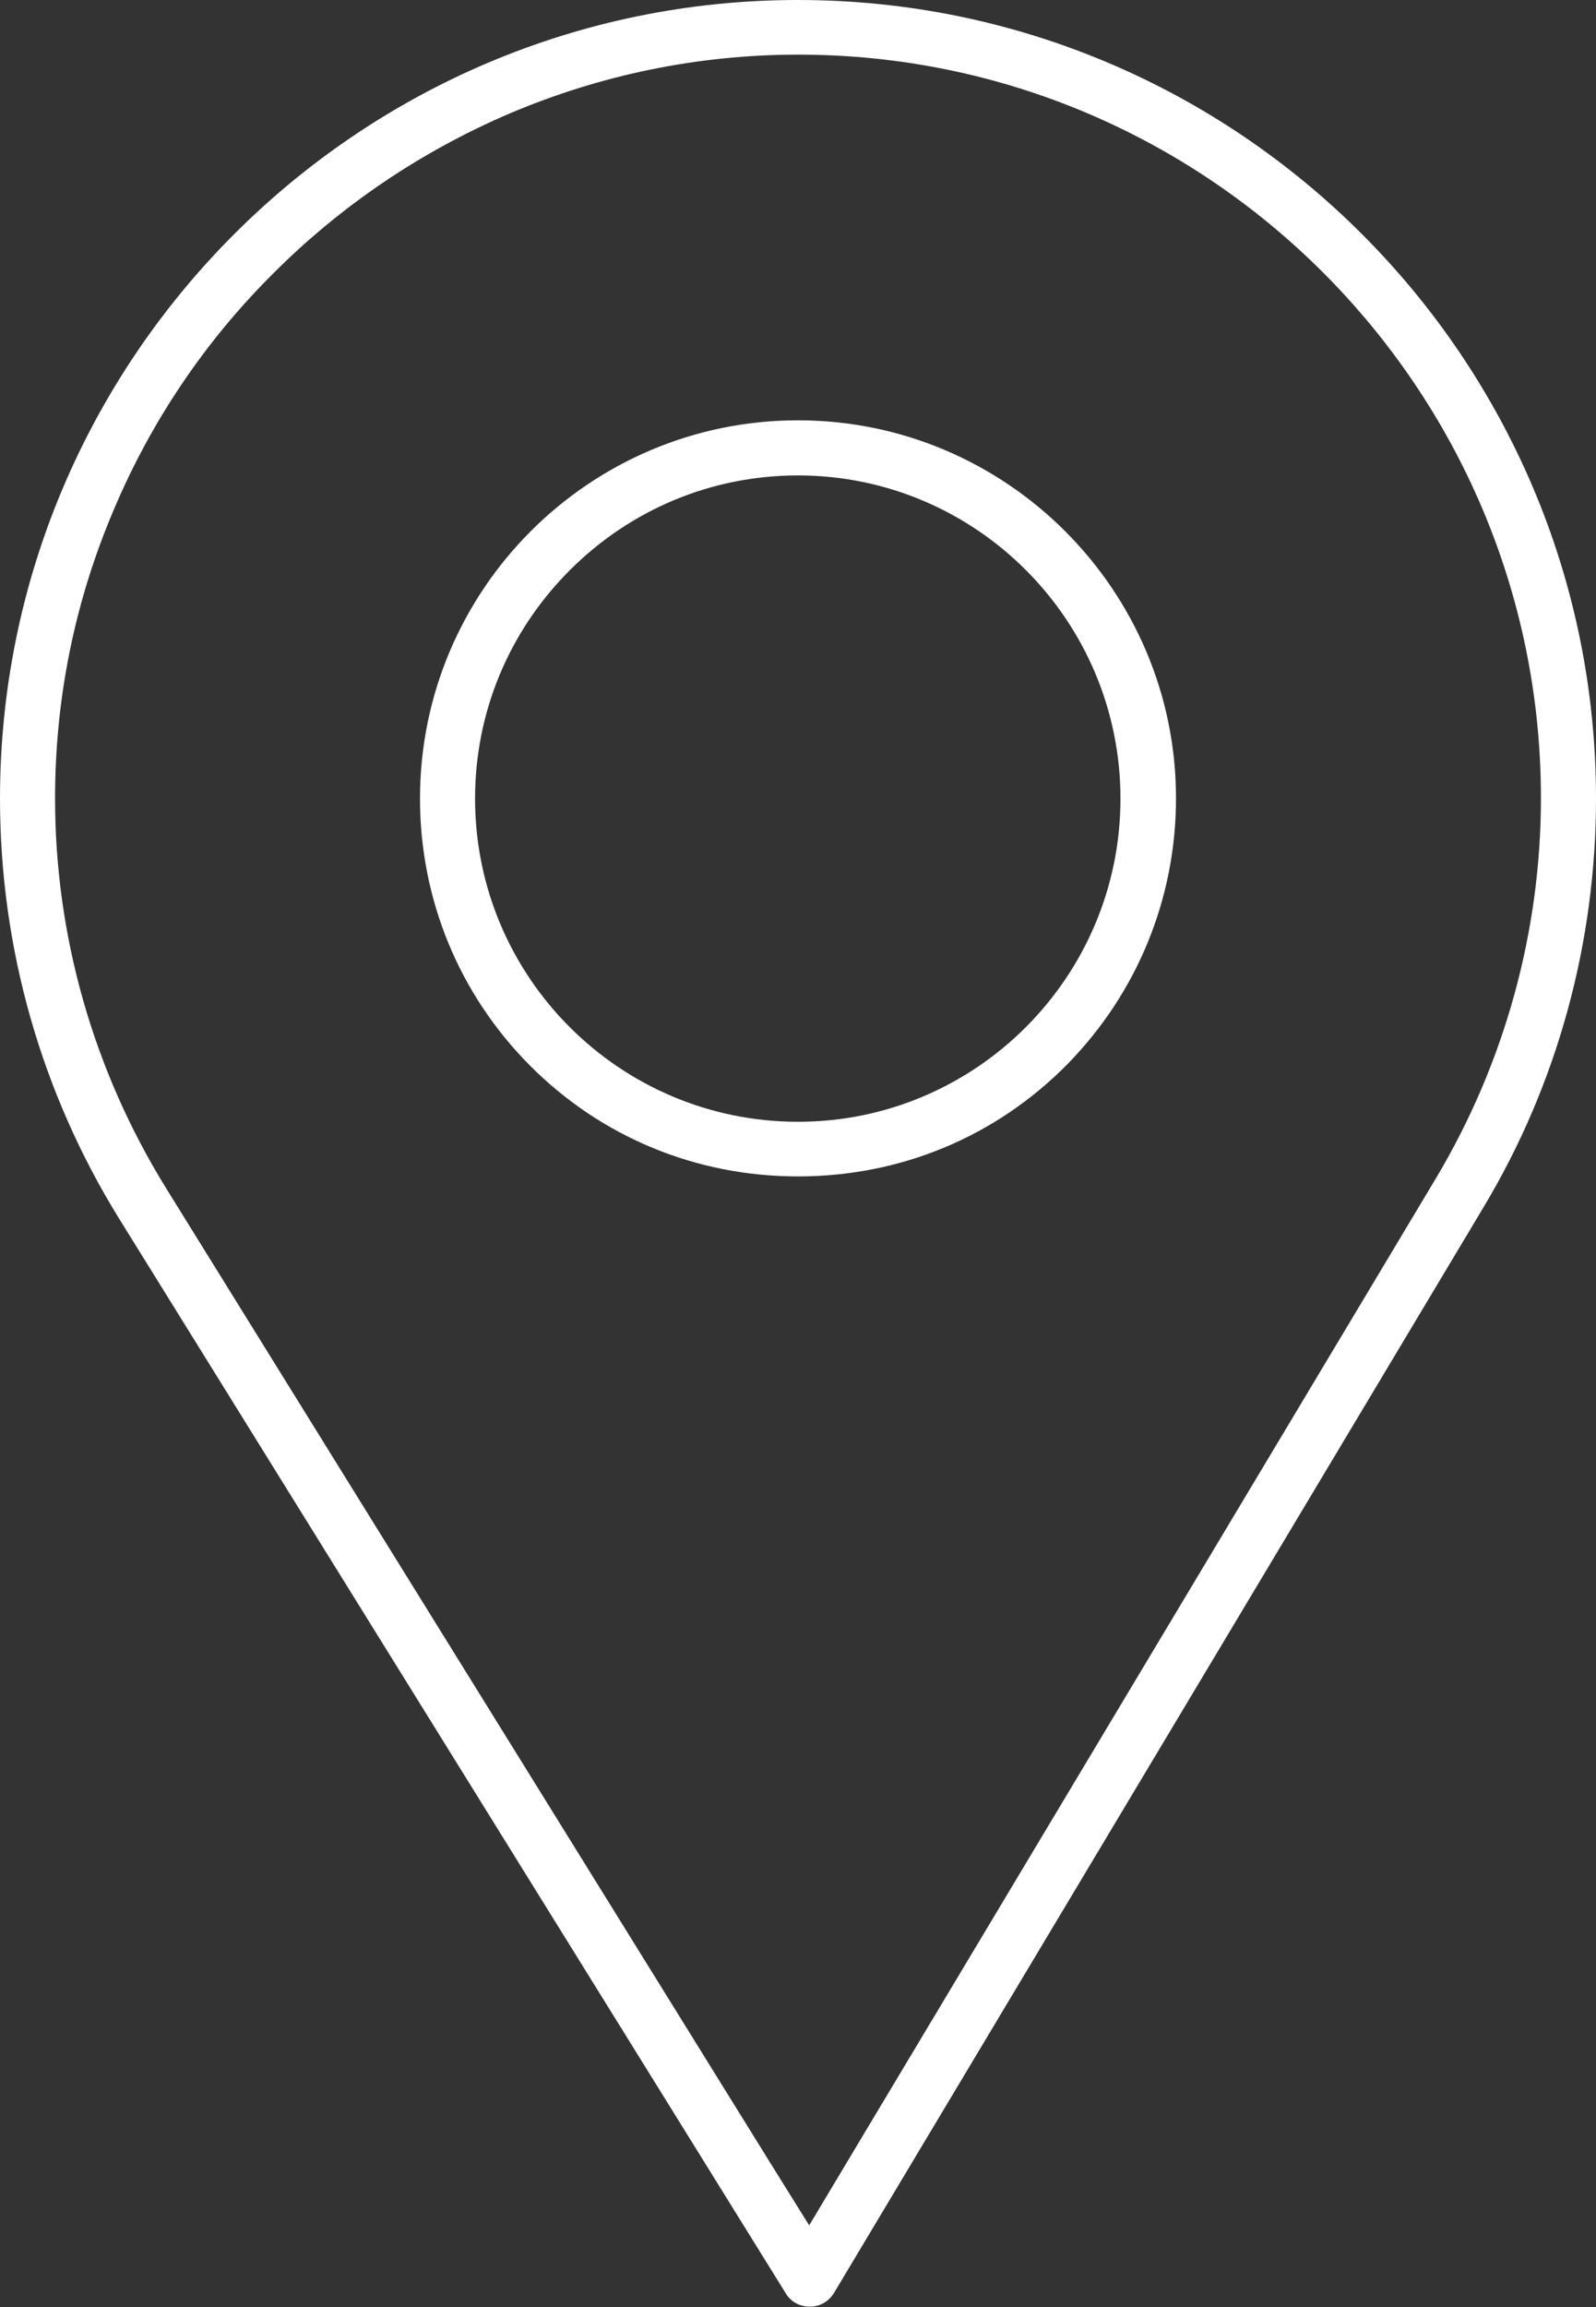
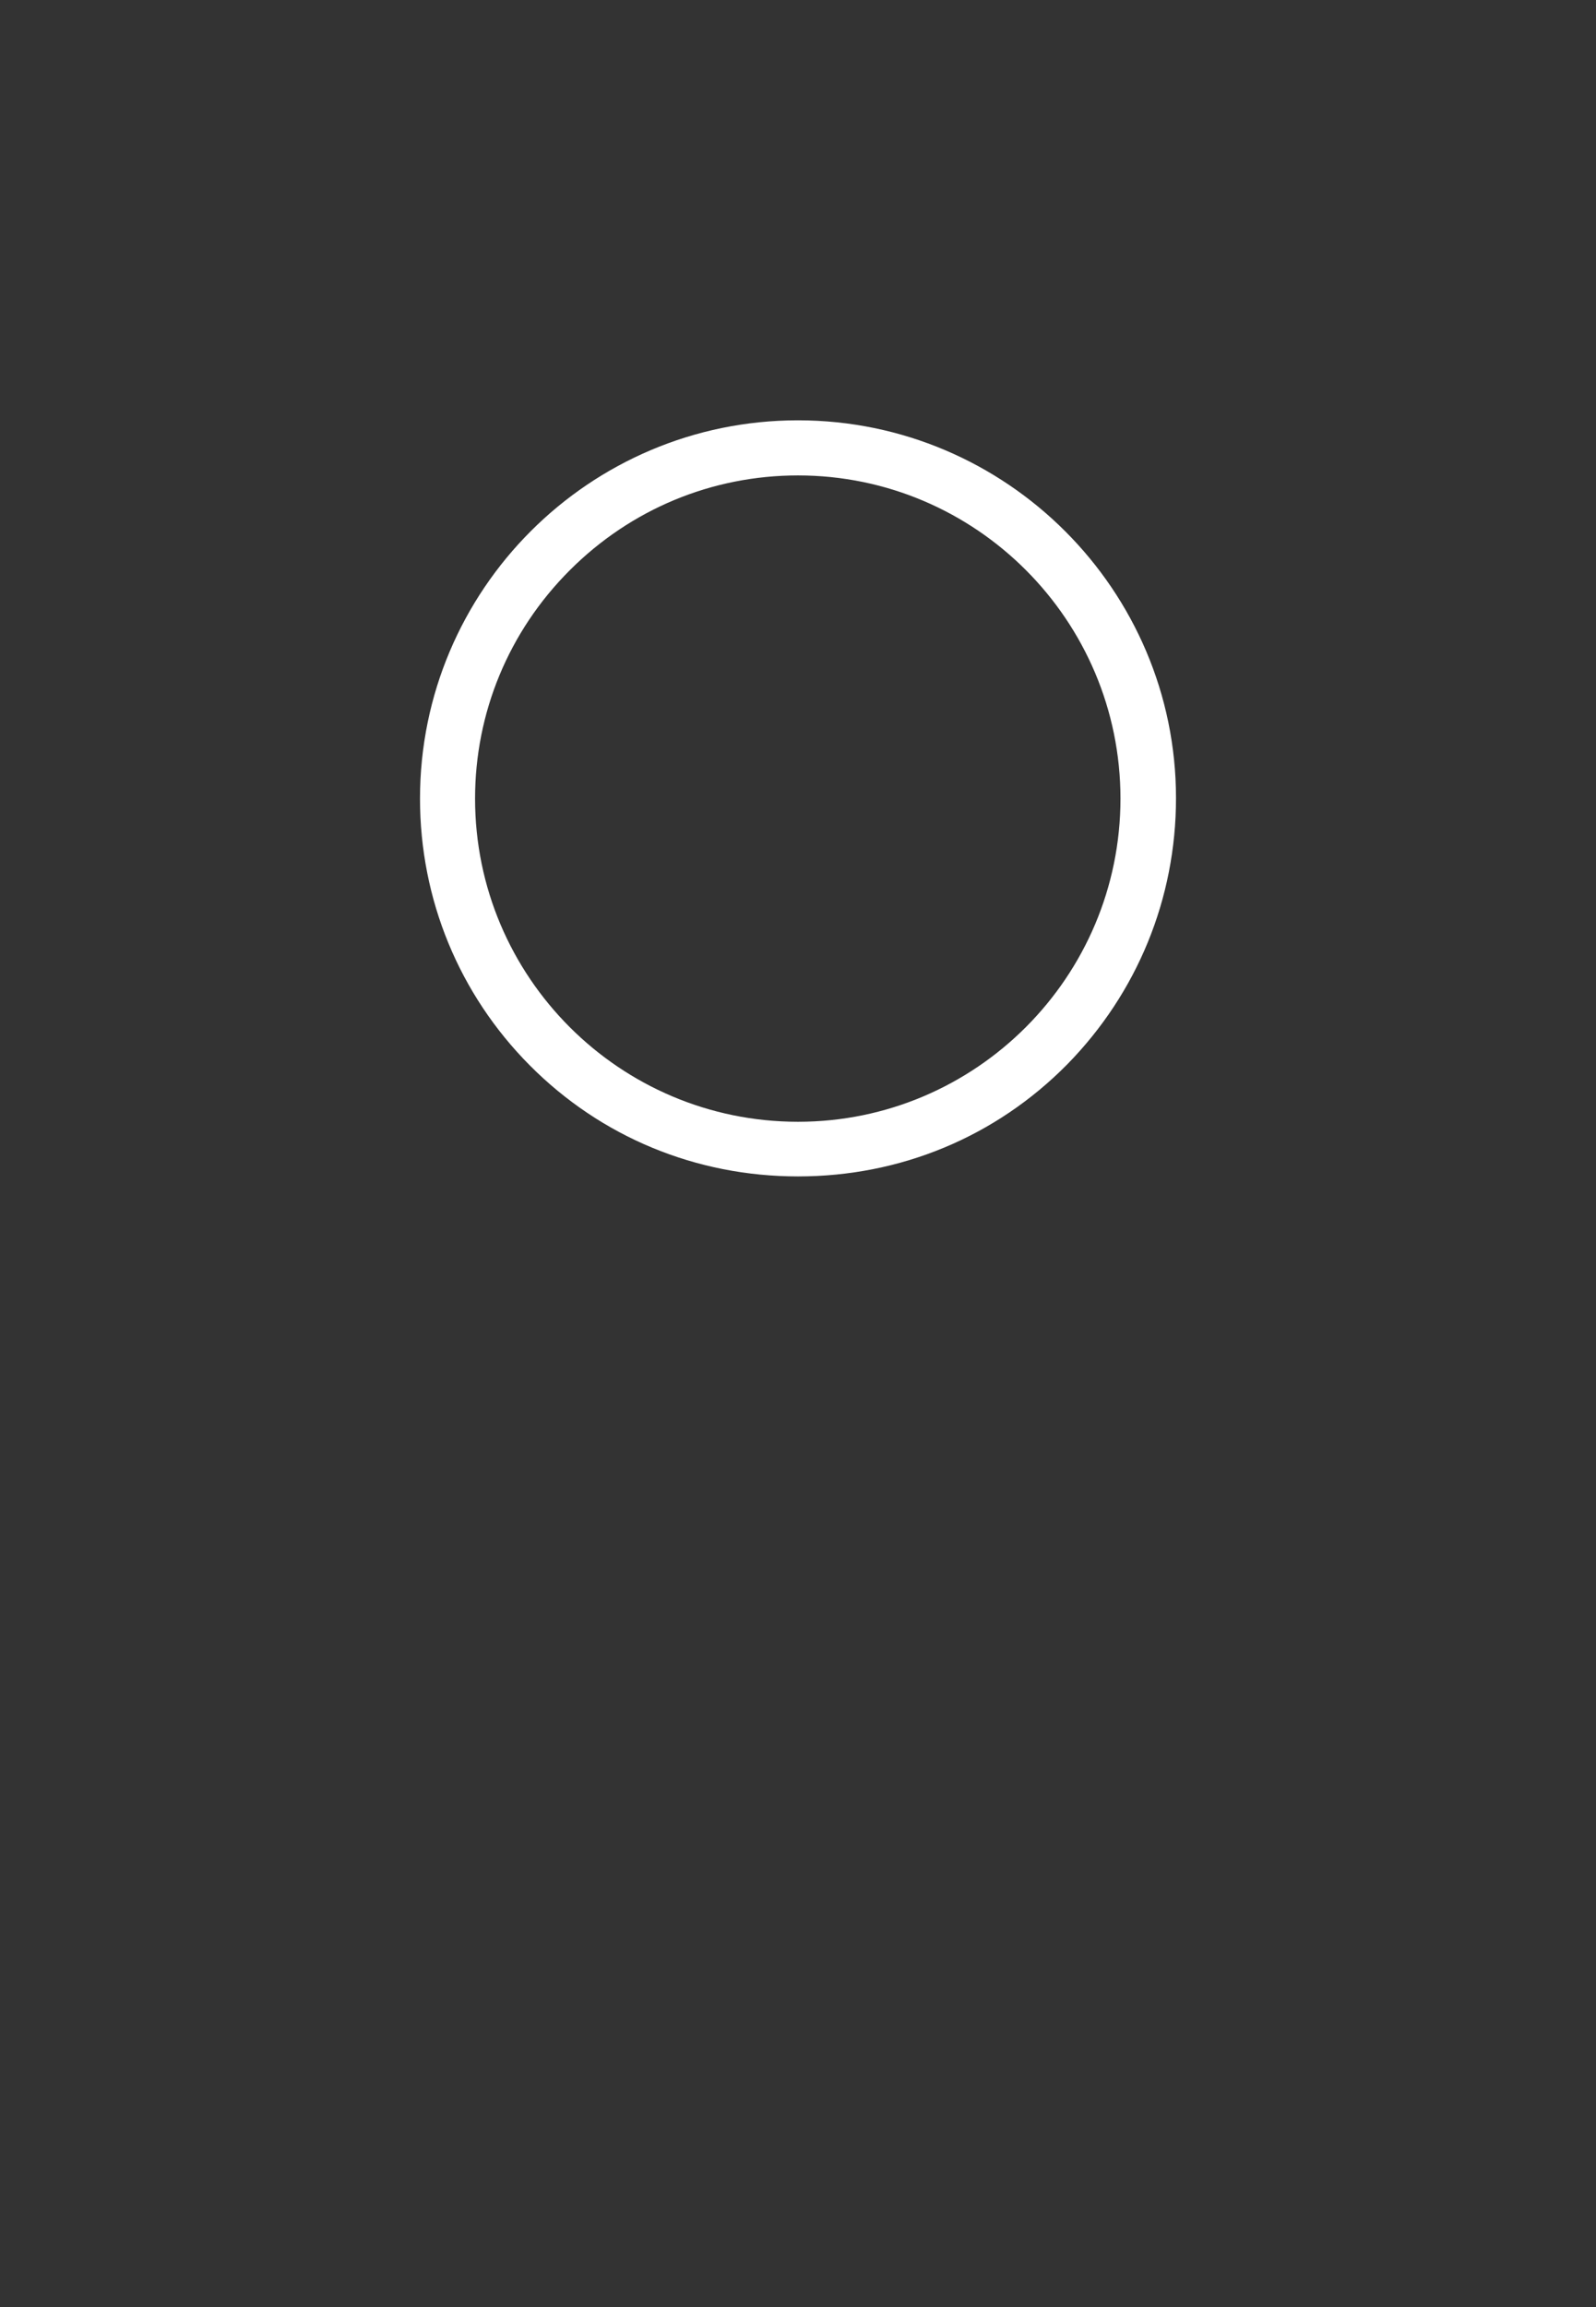
<svg xmlns="http://www.w3.org/2000/svg" version="1.1" id="Capa_1" x="0px" y="0px" viewBox="0 0 342 494" style="enable-background:new 0 0 342 494;" xml:space="preserve">
  <rect x="0" y="0" width="342" height="494" fill="#333333" stroke="none" />
  <style type="text/css">
	.st0{fill:#FFFFFF;}
</style>
-   <path class="st0" d="M342,171c0-94.3-76.7-171-171-171S0,76.8,0,171c0,31.9,8.8,62.9,25.5,89.9l142.9,230.2c1.1,1.8,3,2.8,5.1,2.8  h0.1c2.1,0,4-1.1,5.1-2.9l139.2-232.5C333.7,232.2,342,201.9,342,171z M181,463.8l-7.6,12.7l-7.8-12.5L35.7,254.6  c-15.7-25.3-23.9-54.2-23.9-83.6c0-21.4,4.2-42.2,12.6-61.9c8-18.9,19.5-36,34.2-50.6c14.6-14.6,31.7-26.1,50.6-34.2  c19.6-8.3,40.4-12.6,61.9-12.6c87.7,0,159.1,71.4,159.1,159.2c0,28.6-7.8,56.8-22.5,81.4L181,463.8z" />
  <path class="st0" d="M171,90c-44.7,0-81,36.3-81,81c0,21.6,8.4,41.9,23.5,57.1c15.3,15.4,35.7,23.8,57.5,23.8c22,0,42.4-8.5,57.7-24  c15-15.3,23.3-35.5,23.3-57C252,126.4,215.7,90,171,90z M171,240.2c-38.2,0-69.2-31-69.2-69.2c0-18.4,7.2-35.8,20.3-48.9  c13.1-13.1,30.5-20.3,48.9-20.3c38.1,0,69.1,31,69.1,69.2C240.1,209.2,209.1,240.2,171,240.2z" />
</svg>